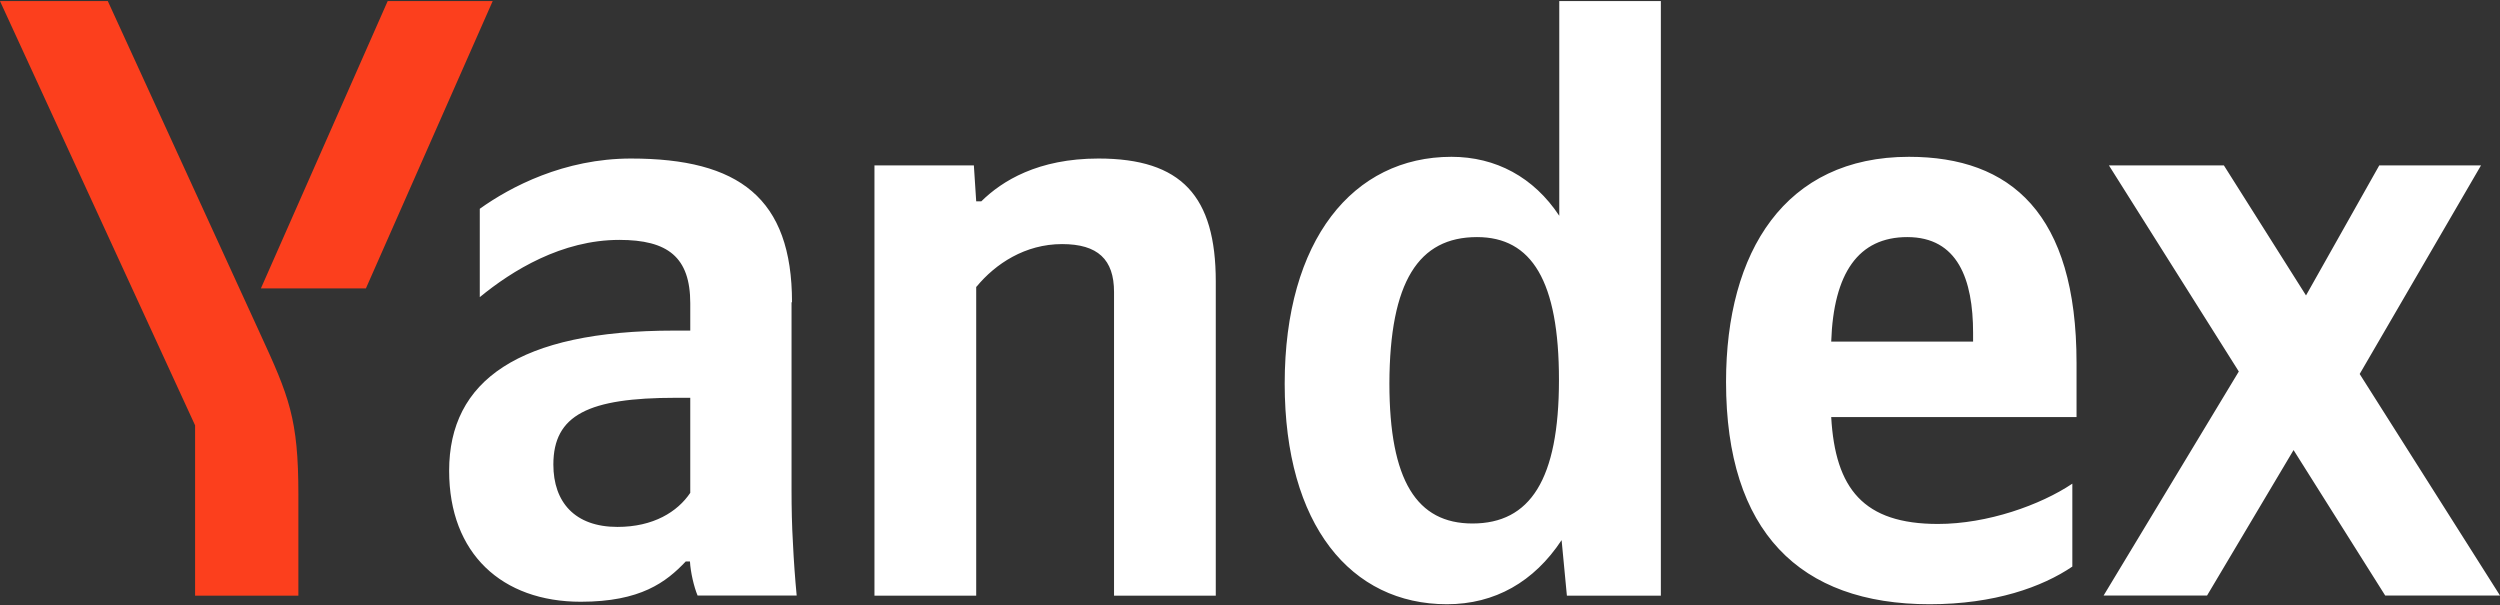
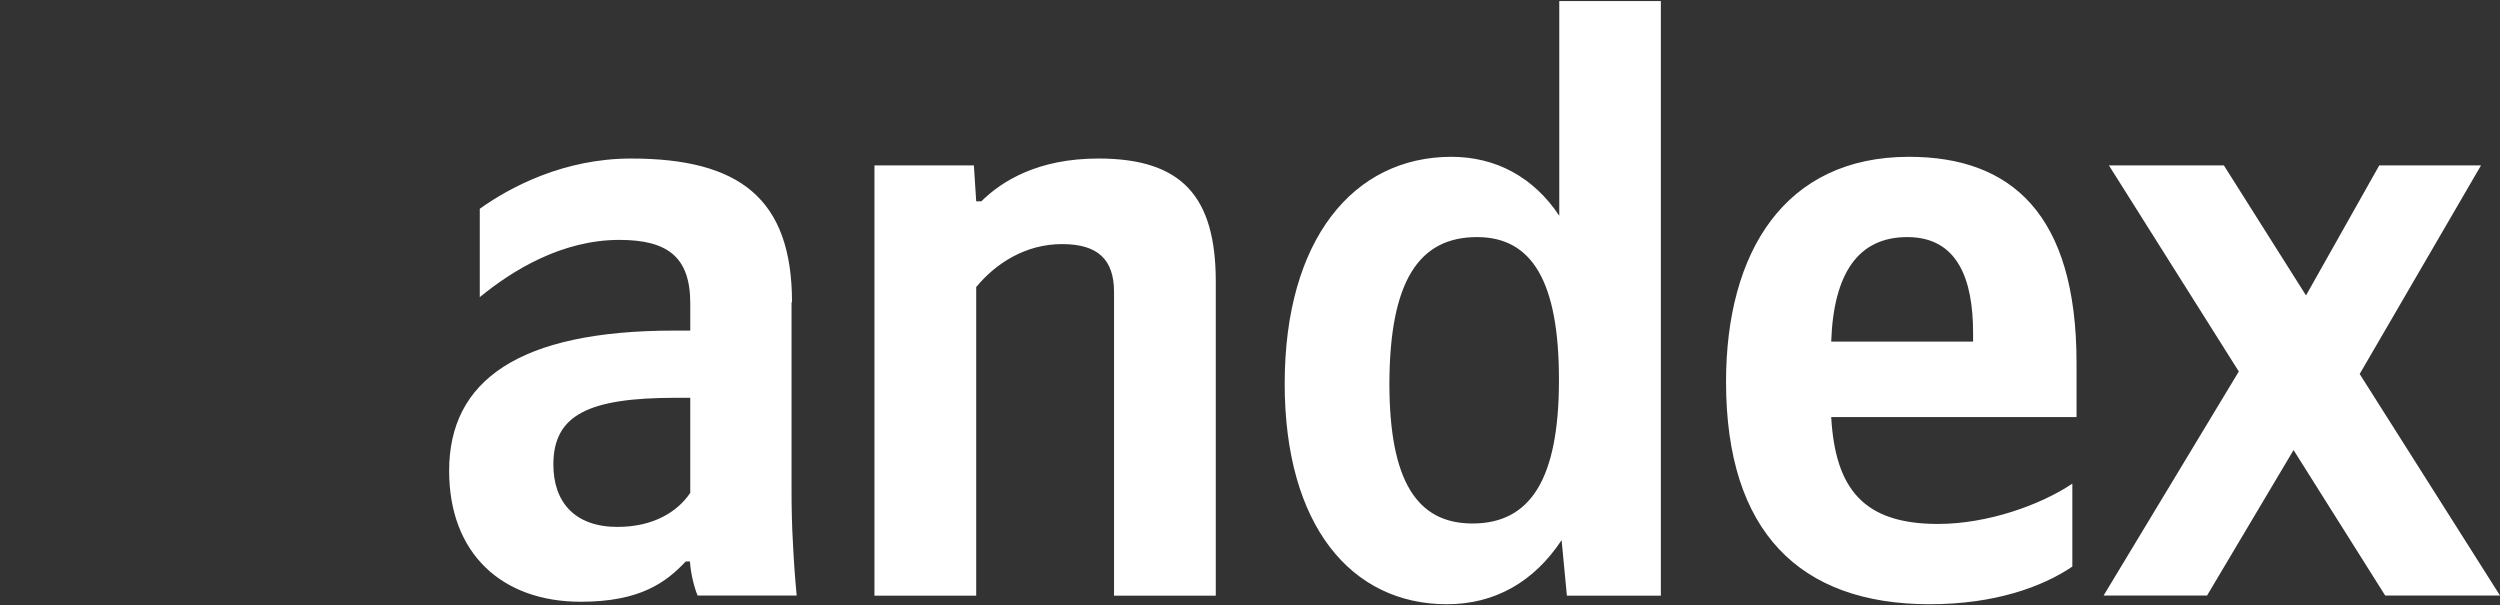
<svg xmlns="http://www.w3.org/2000/svg" version="1.2" viewBox="0 0 1607 389" width="1607" height="389">
  <rect x="0" y="0" width="1607" height="389" fill="#333333" stroke="none" />
  <title>pFHvdMV7_0kRsAw7bKuFiP0mY-svg</title>
  <style>
		.s0 { fill: #ffffff } 
		.s1 { fill: #fc3f1d } 
	</style>
  <path id="Layer" fill-rule="evenodd" class="s0" d="m825.8 246.6c0-92.4 44-145.8 107.2-145.8 28.5 0 52.9 13.1 69.3 37.9v-138h65.3v382.2h-60.4l-3.4-35.7c-17.7 26.8-42.9 41.2-73.7 41.2-61.6 0-104.3-50.7-104.3-141.8zm414.6 141.8c-83.7 0-130.9-46.8-130.9-142.9 0-83.8 37.9-144.7 117.6-144.7 65.4 0 107.7 36.4 107.7 132.5v34.8h-157.7c2.6 46.1 20.8 68.7 68.6 68.7 31.9 0 66-12.2 86.4-25.9v53.3c-19.3 13.1-50 24.2-91.7 24.2zm-612.9-204.1v198.6h-65.4v-276.6h63.9l1.5 23.1h3.3c13.3-13.1 36.4-27.5 75.3-27.5 53.4 0 75.4 24.2 75.4 79.1v201.9h-65.4v-195.2c0-20.9-10.4-30.8-33.4-30.8-23.7 0-42.8 12.6-55 27.4zm-118.7 10v121q0 8.4 0.2 16.9 0.2 8.4 0.7 16.9 0.4 8.5 1 16.9 0.6 8.4 1.4 16.8h-63.7c-2.3-5.5-4.5-14.8-4.9-21.9h-2.7c-12.6 13.3-29 25.9-67.5 25.9-50.5 0-84.6-30.8-84.6-84.2 0-57.8 44.5-90.1 144.6-90.1h10.4v-17.5c0-29.7-14.4-40.8-45.6-40.8-37 0-68.9 19.7-89.7 36.8v-56.8c19.7-14.1 54.2-32.3 97.2-32.3 69.3 0 103.5 25.3 103.5 92.4zm965.5 95l-55.6 93.5h-66.5l86.9-144-83.5-132.5h73.9l52.8 83.6 47.1-83.6h65.4l-78 134.1 90.2 142.4h-73.8zm-581.2-42.9c0 62.7 17.7 90.1 53.4 90.1 37 0 55.6-28.1 55.6-92.3 0-63.6-17.5-91.8-52.7-91.8-37.5 0-56.1 28.6-56.3 94zm284-26.8h91.2v-5.6c0-34.5-9.9-61.6-42.3-61.6-31.4 0-47.4 23.1-48.9 67.2zm-733.4 36.1h-9.3c-56.1 0-78.7 11-78.7 42.9 0 24.2 13.8 40.1 41.2 40.1 23.1 0 38.6-9.7 46.8-21.9z" />
  <g id="Layer">
-     <path id="Layer" class="s1" d="m191.8 317.9v65h-66.4v-109.5l-125.4-272.7h69.3l97.7 213.3c18.8 40.8 24.8 55 24.8 103.9zm124.9-317.2l-81.5 184.7h-67.5l81.5-184.7z" />
-   </g>
+     </g>
</svg>